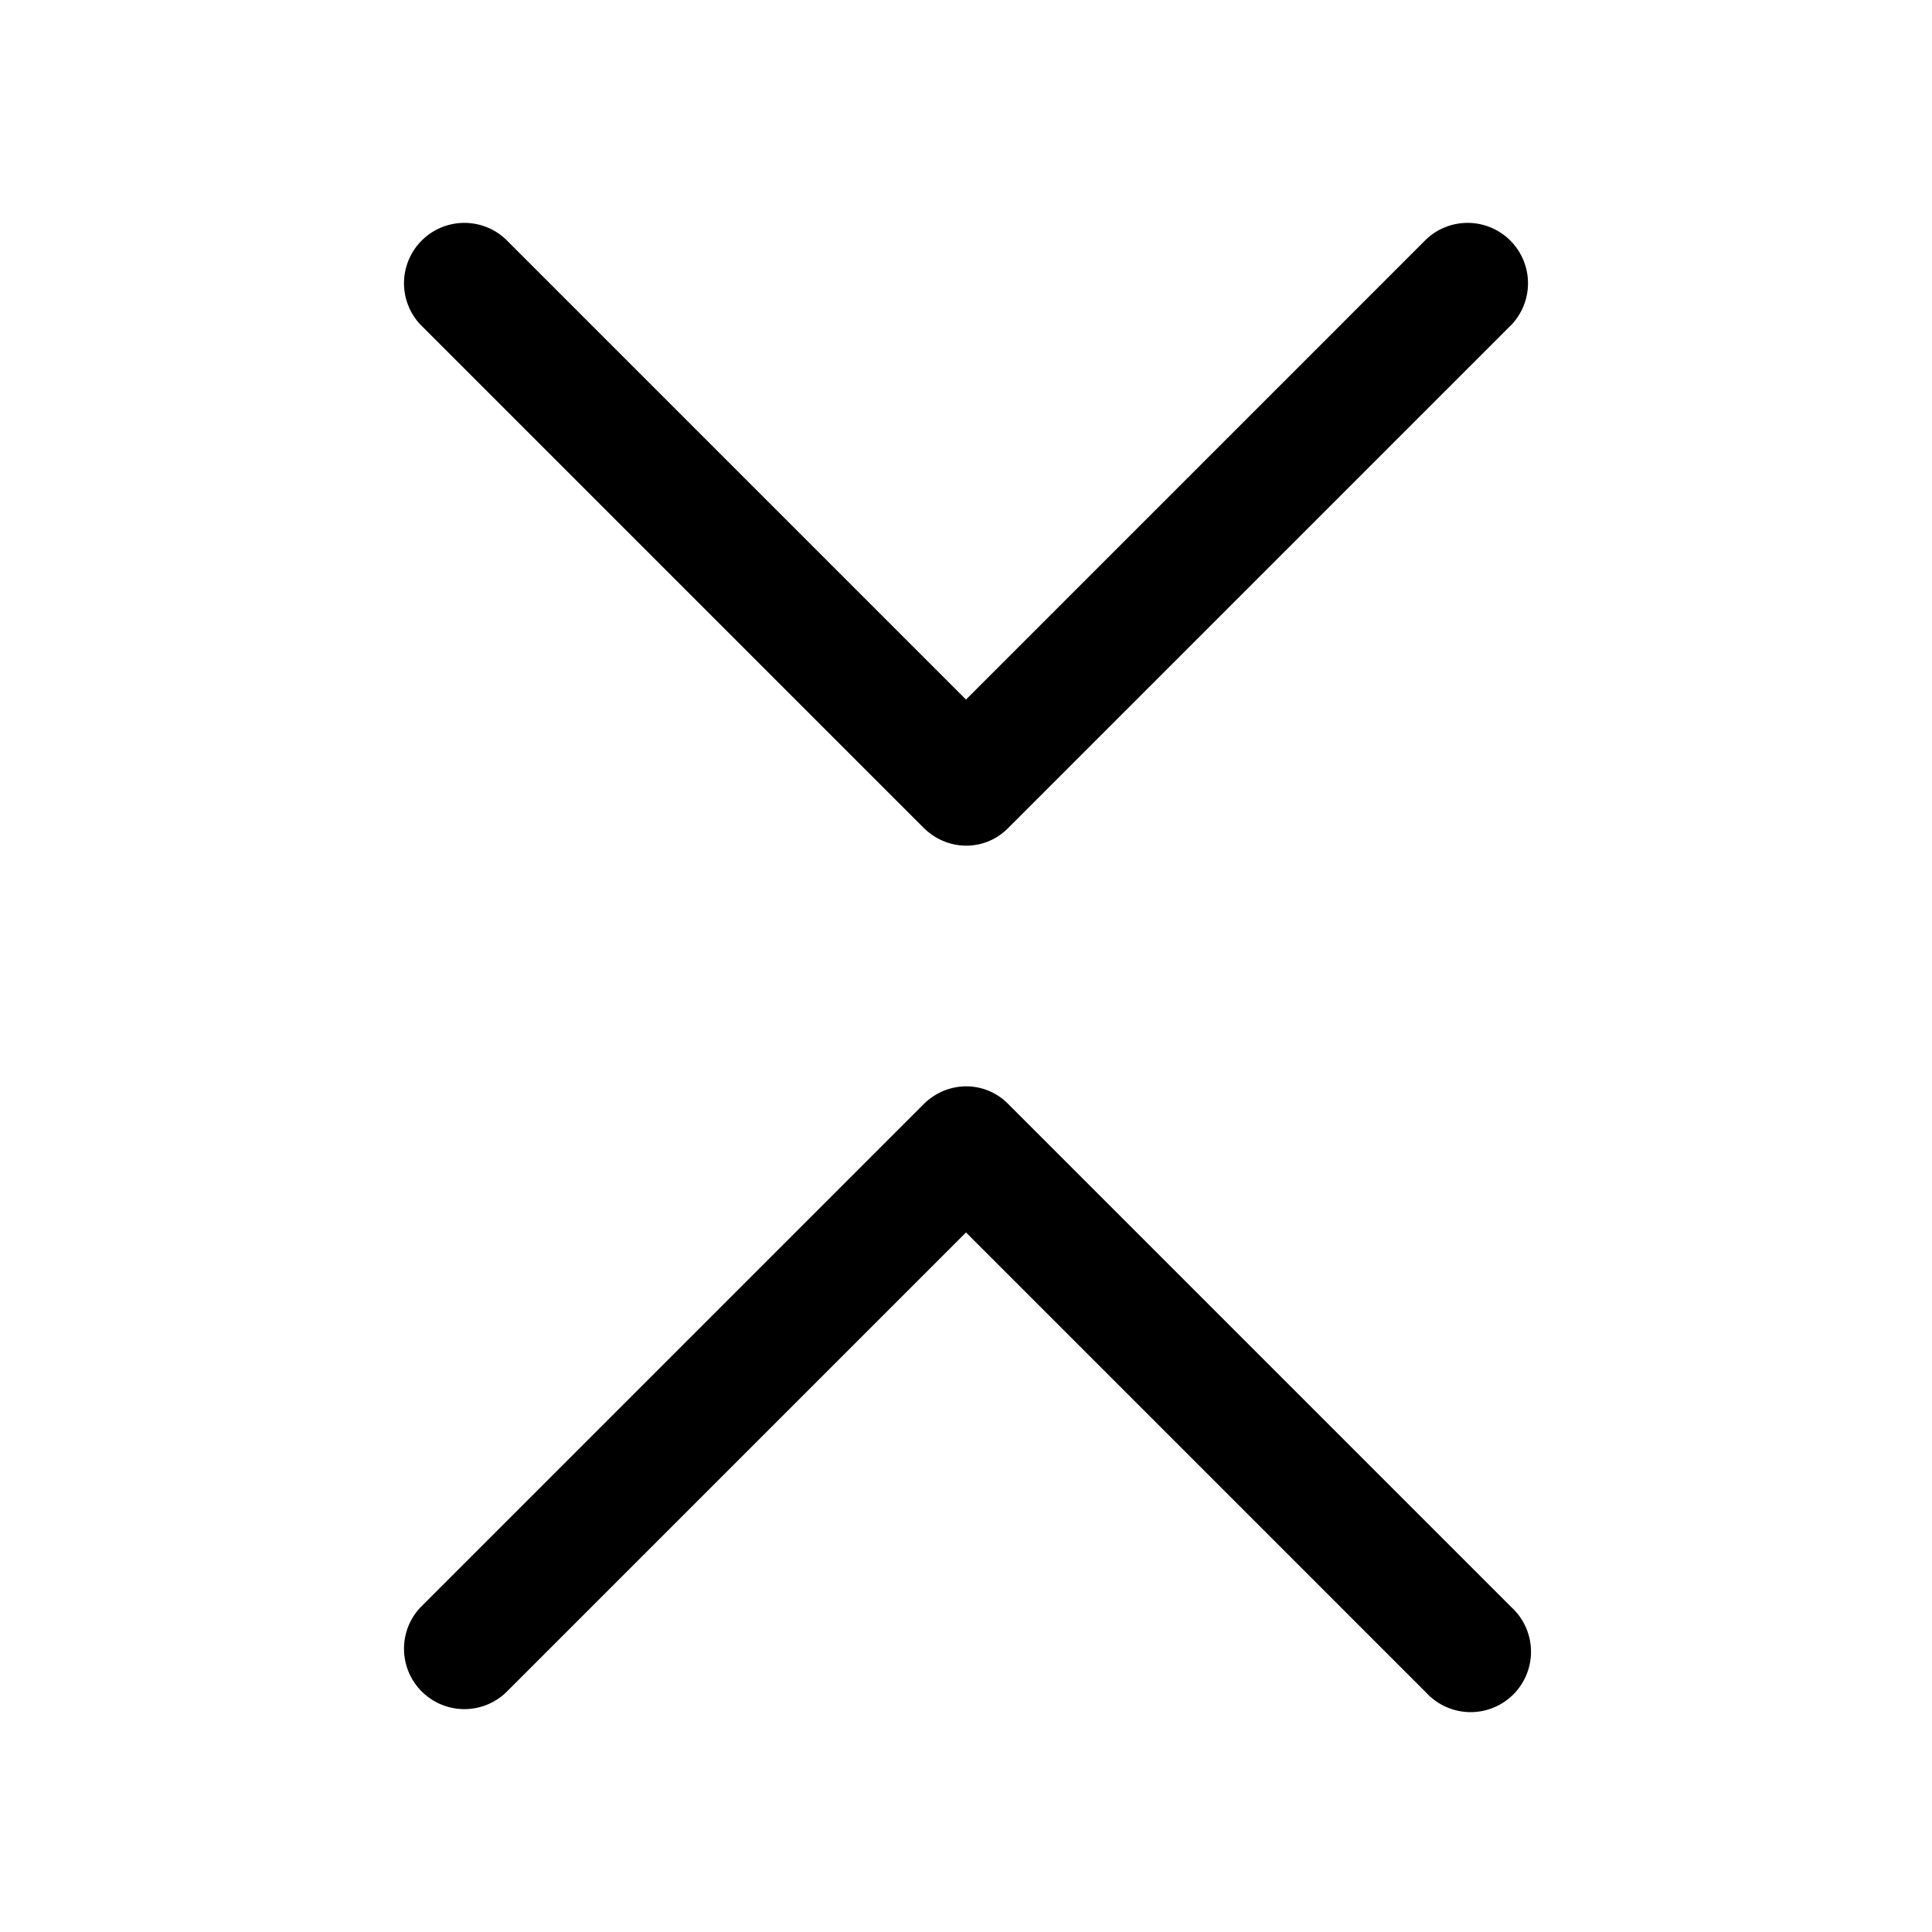
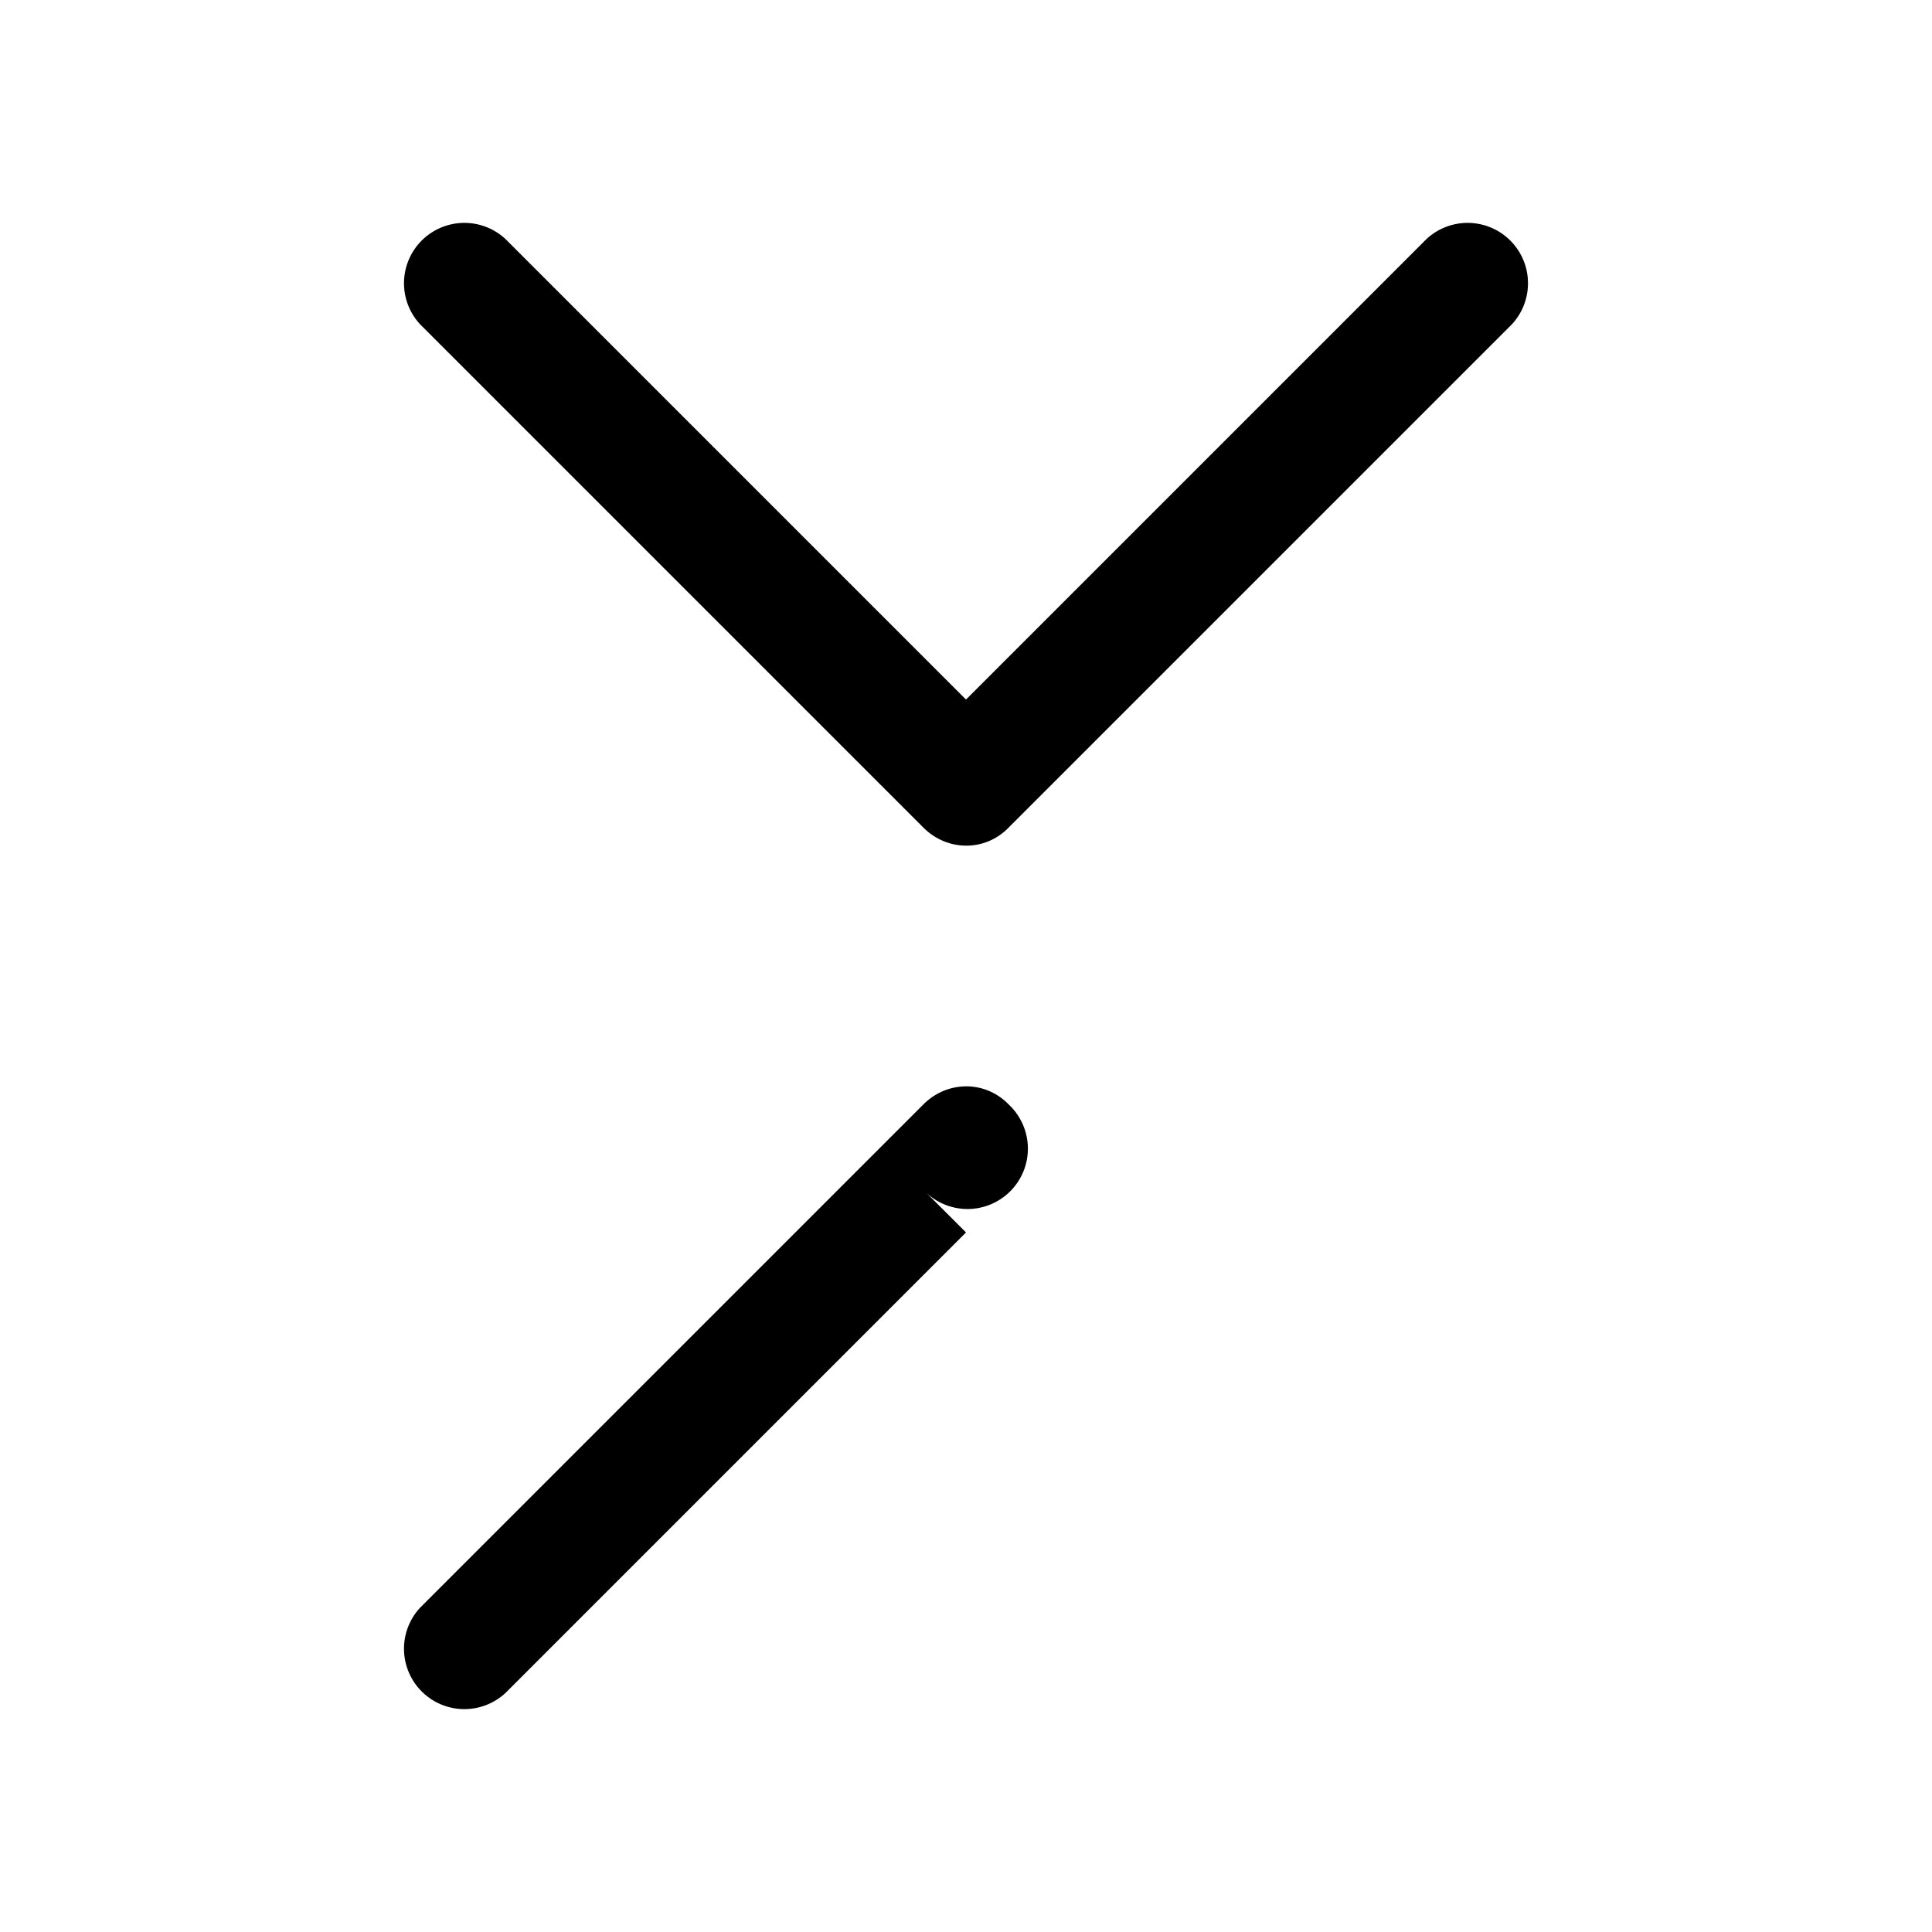
<svg xmlns="http://www.w3.org/2000/svg" width="24" height="24" viewBox="0 0 24 24">
-   <path d="M6.28 2.97a.75.75 0 0 0-1.06 1.06l6.25 6.25c.3.3.77.3 1.06 0l6.25-6.25a.75.75 0 0 0-1.06-1.06L12 8.69 6.28 2.97Zm0 18.06a.75.75 0 0 1-1.06-1.06l6.25-6.25c.3-.3.77-.3 1.06 0l6.25 6.25a.75.75 0 1 1-1.06 1.06L12 15.31l-5.72 5.72Z" />
+   <path d="M6.28 2.97a.75.75 0 0 0-1.06 1.06l6.25 6.25c.3.3.77.3 1.06 0l6.25-6.25a.75.75 0 0 0-1.06-1.06L12 8.69 6.28 2.97Zm0 18.06a.75.75 0 0 1-1.06-1.06l6.25-6.25c.3-.3.77-.3 1.06 0a.75.75 0 1 1-1.06 1.06L12 15.31l-5.72 5.72Z" />
</svg>